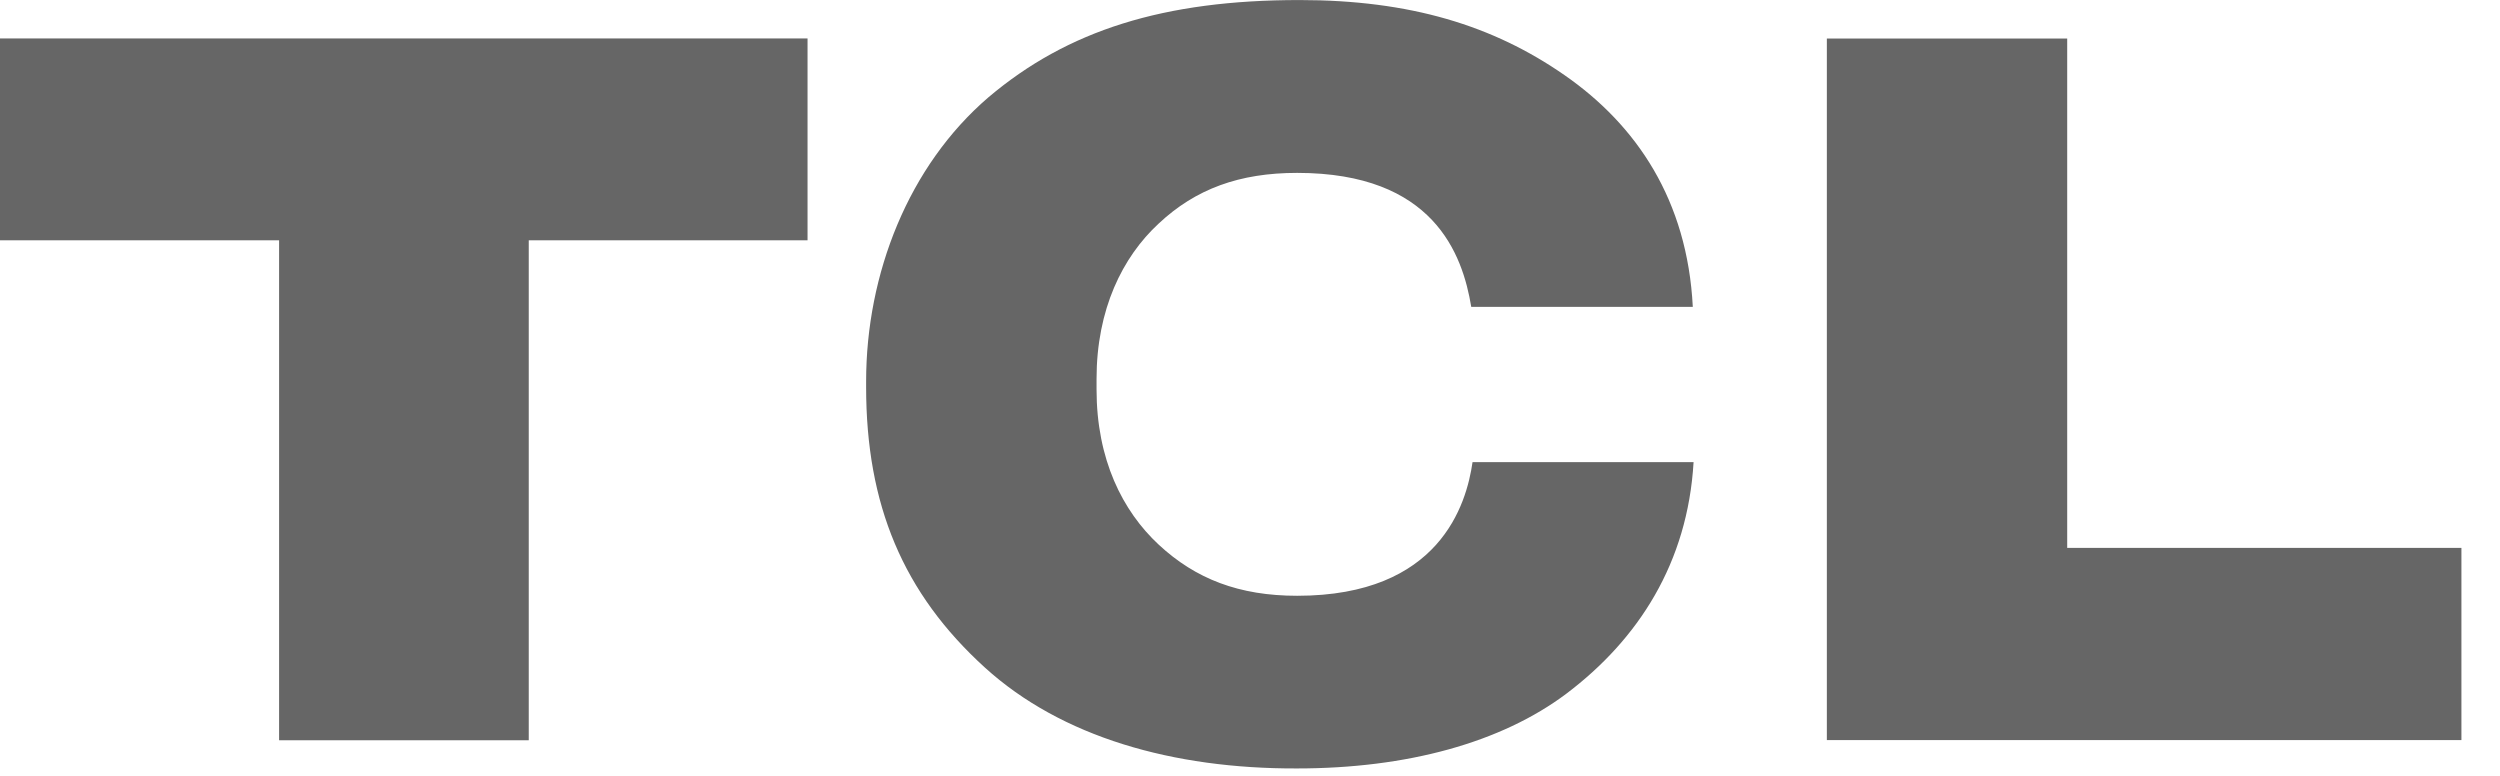
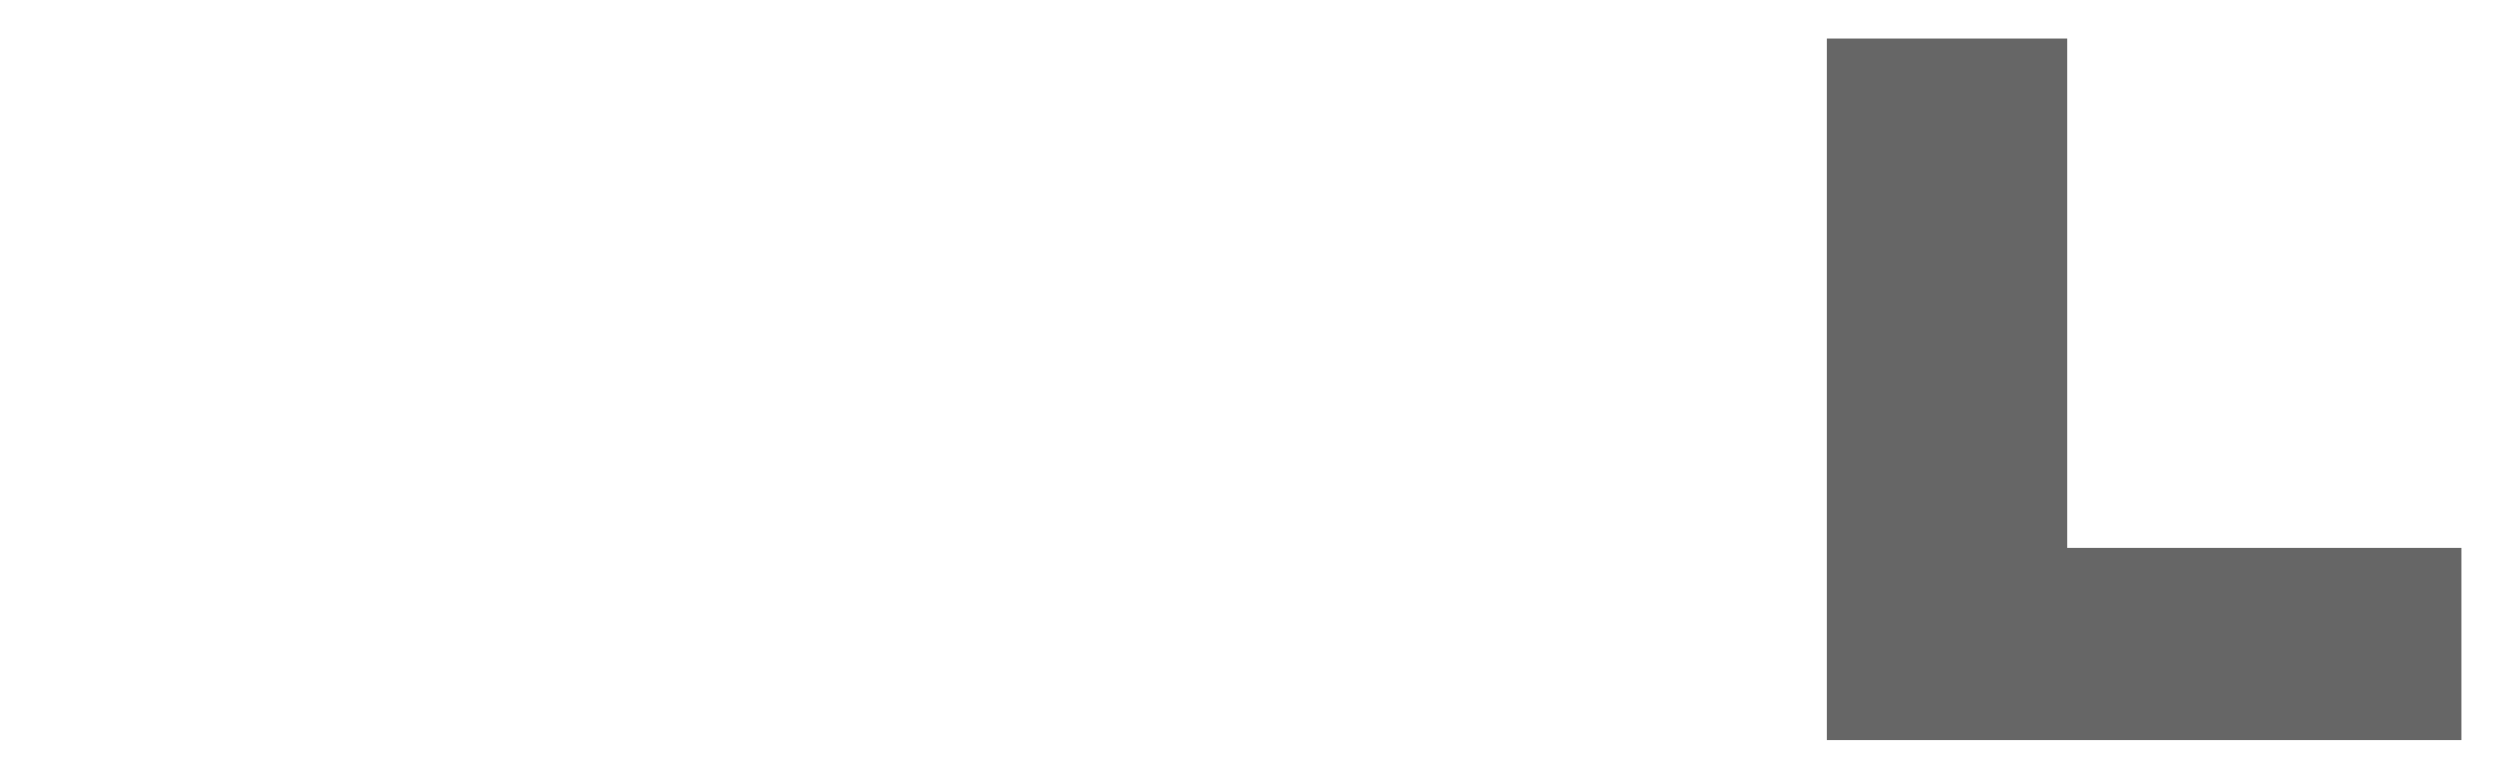
<svg xmlns="http://www.w3.org/2000/svg" width="58" height="18" viewBox="0 0 58 18" fill="none">
  <g opacity="0.6">
-     <path d="M0 5.575H6.475V17.174H12.267V5.575H18.735V0.892H0V5.575Z" fill="black" />
-     <path d="M30.094 13.822C28.749 13.822 27.739 13.433 26.881 12.635C26.042 11.854 25.44 10.66 25.44 9.035V8.791C25.44 7.175 26.042 5.962 26.881 5.187C27.739 4.382 28.756 4.011 30.094 4.011C33.257 4.011 33.931 5.893 34.133 7.12H39.273C39.147 4.643 37.967 2.902 36.298 1.744C34.639 0.59 32.71 0.001 30.15 0.001C27.003 0.001 24.768 0.702 22.93 2.259C21.079 3.848 20.094 6.35 20.094 8.851V8.978C20.094 11.712 20.951 13.762 22.849 15.487C24.624 17.1 27.213 17.838 30.09 17.828C32.639 17.828 34.828 17.23 36.343 16.091C38.013 14.829 39.154 13.057 39.291 10.721H34.163C34.022 11.702 33.403 13.822 30.094 13.822Z" fill="black" />
    <path d="M47.959 12.711V0.894H42.383V17.17H57.105V12.711H47.959Z" fill="black" />
  </g>
</svg>